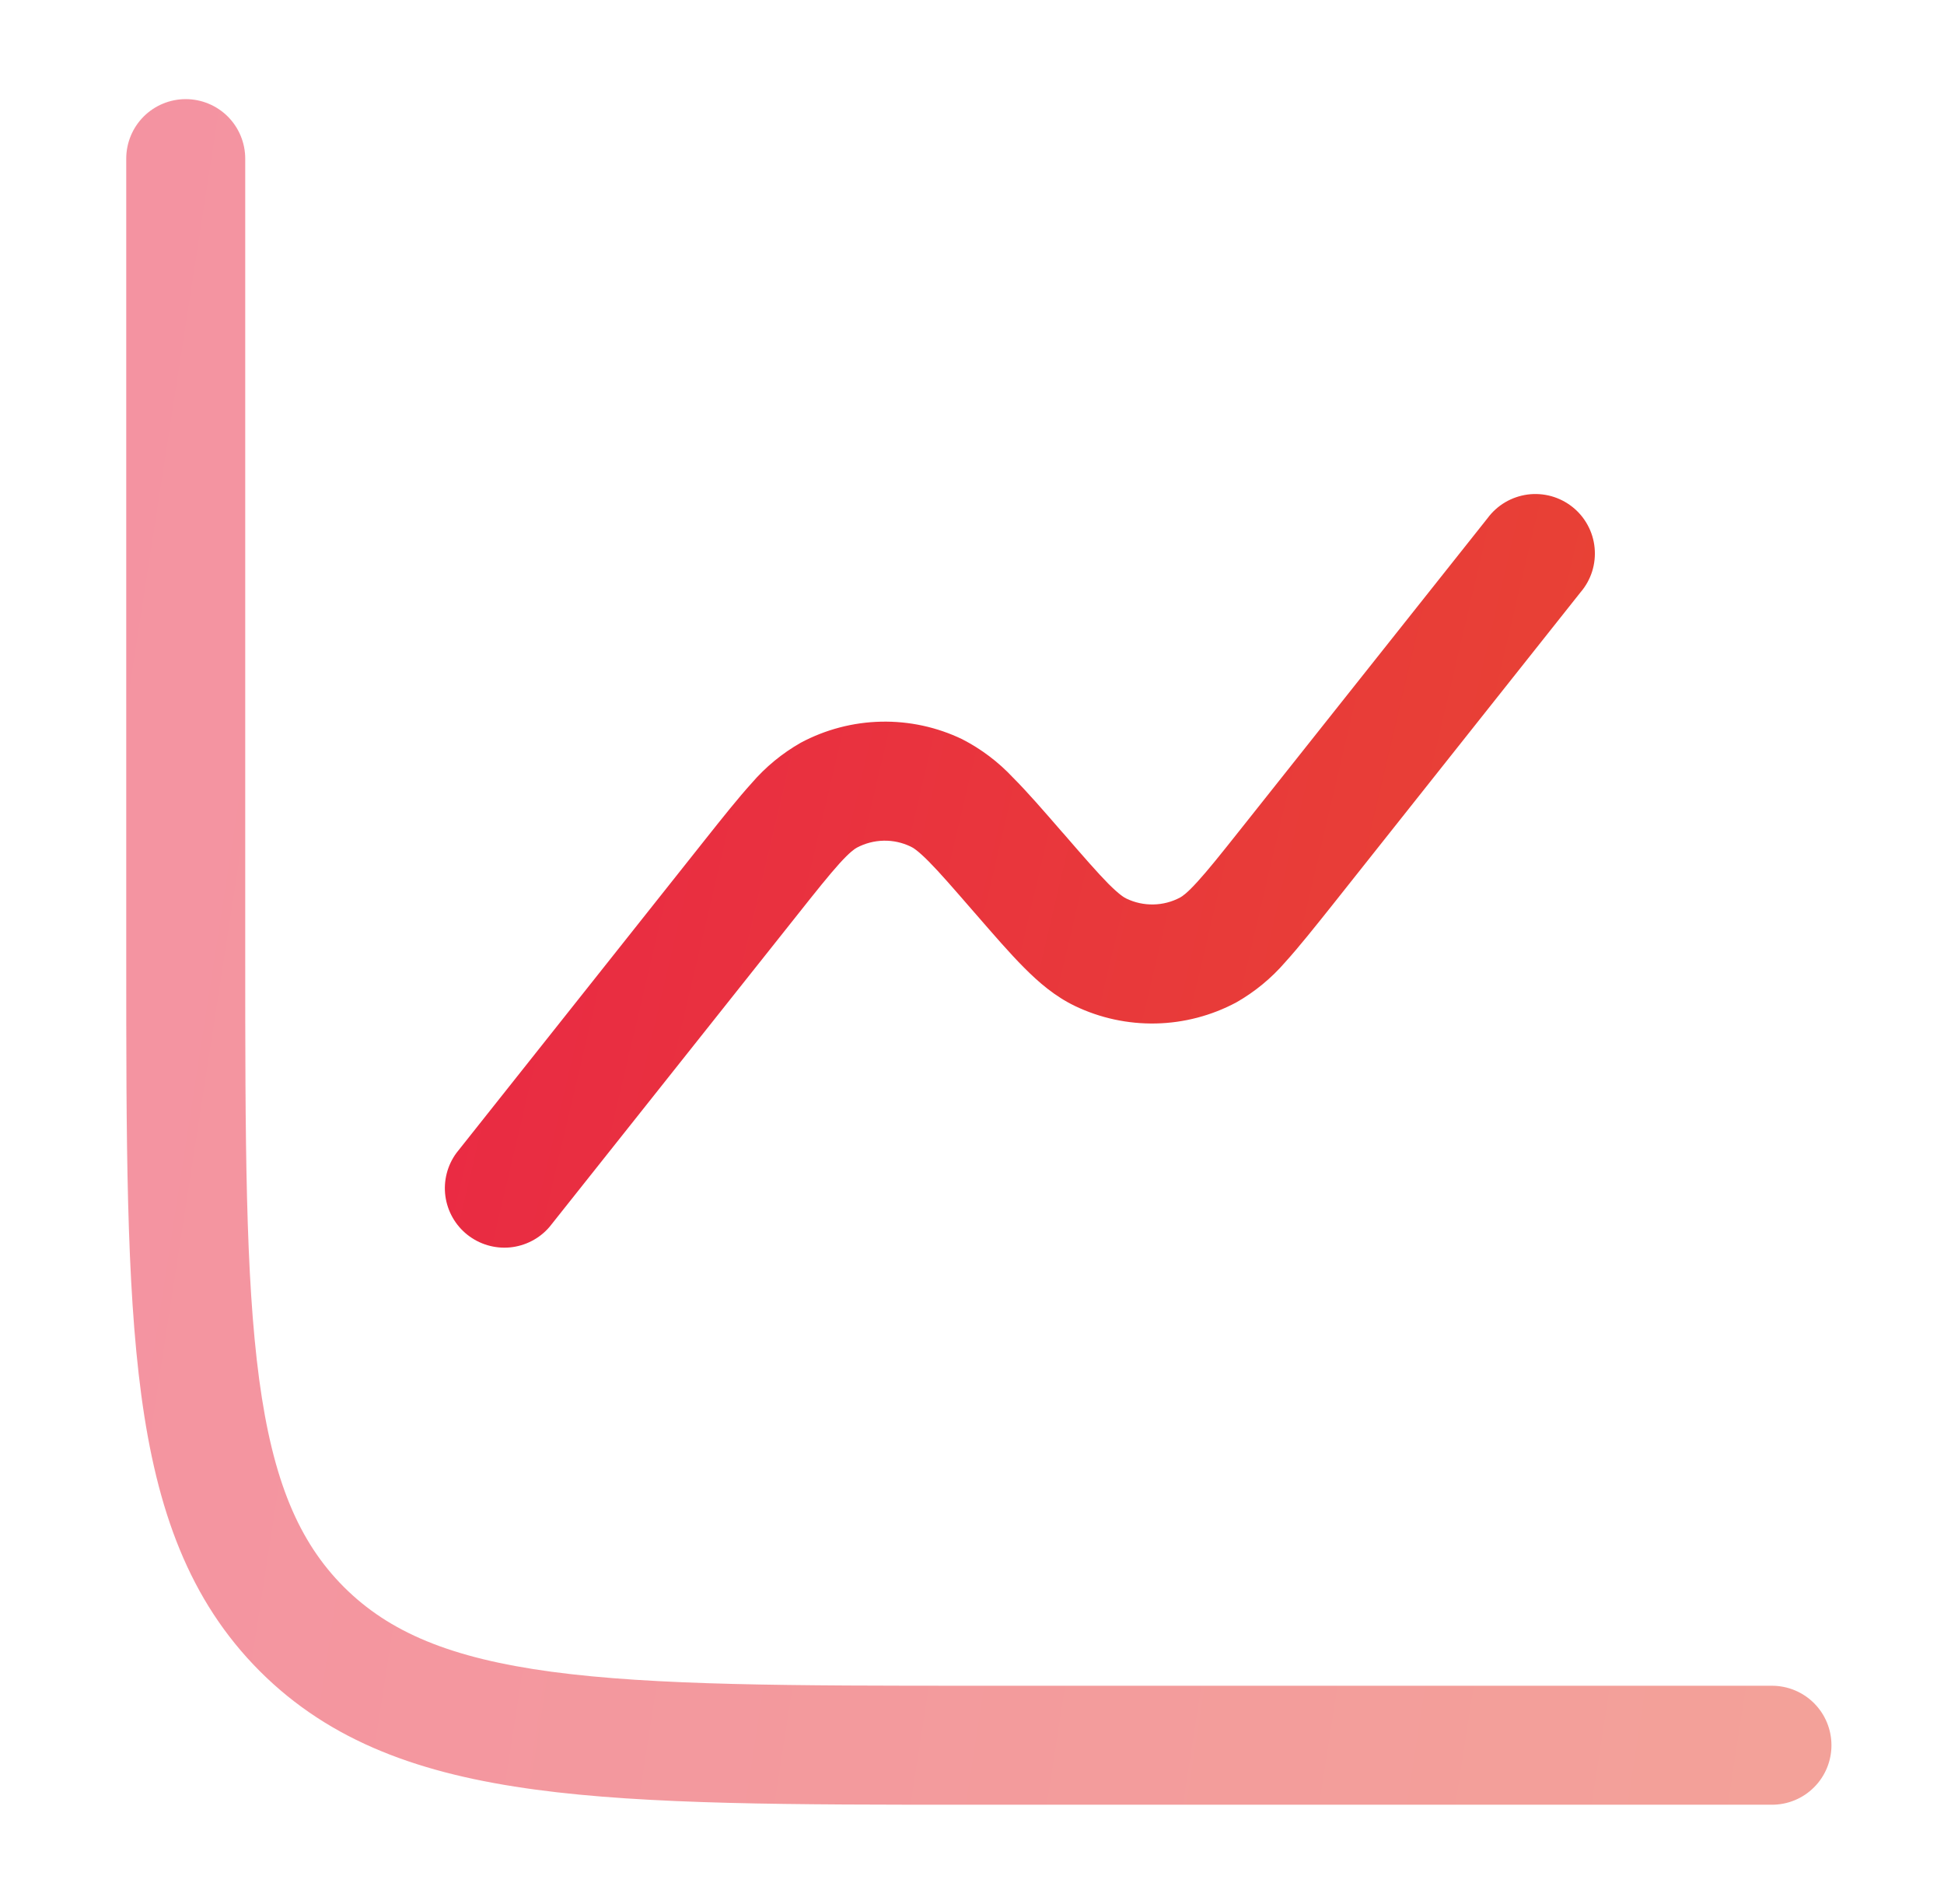
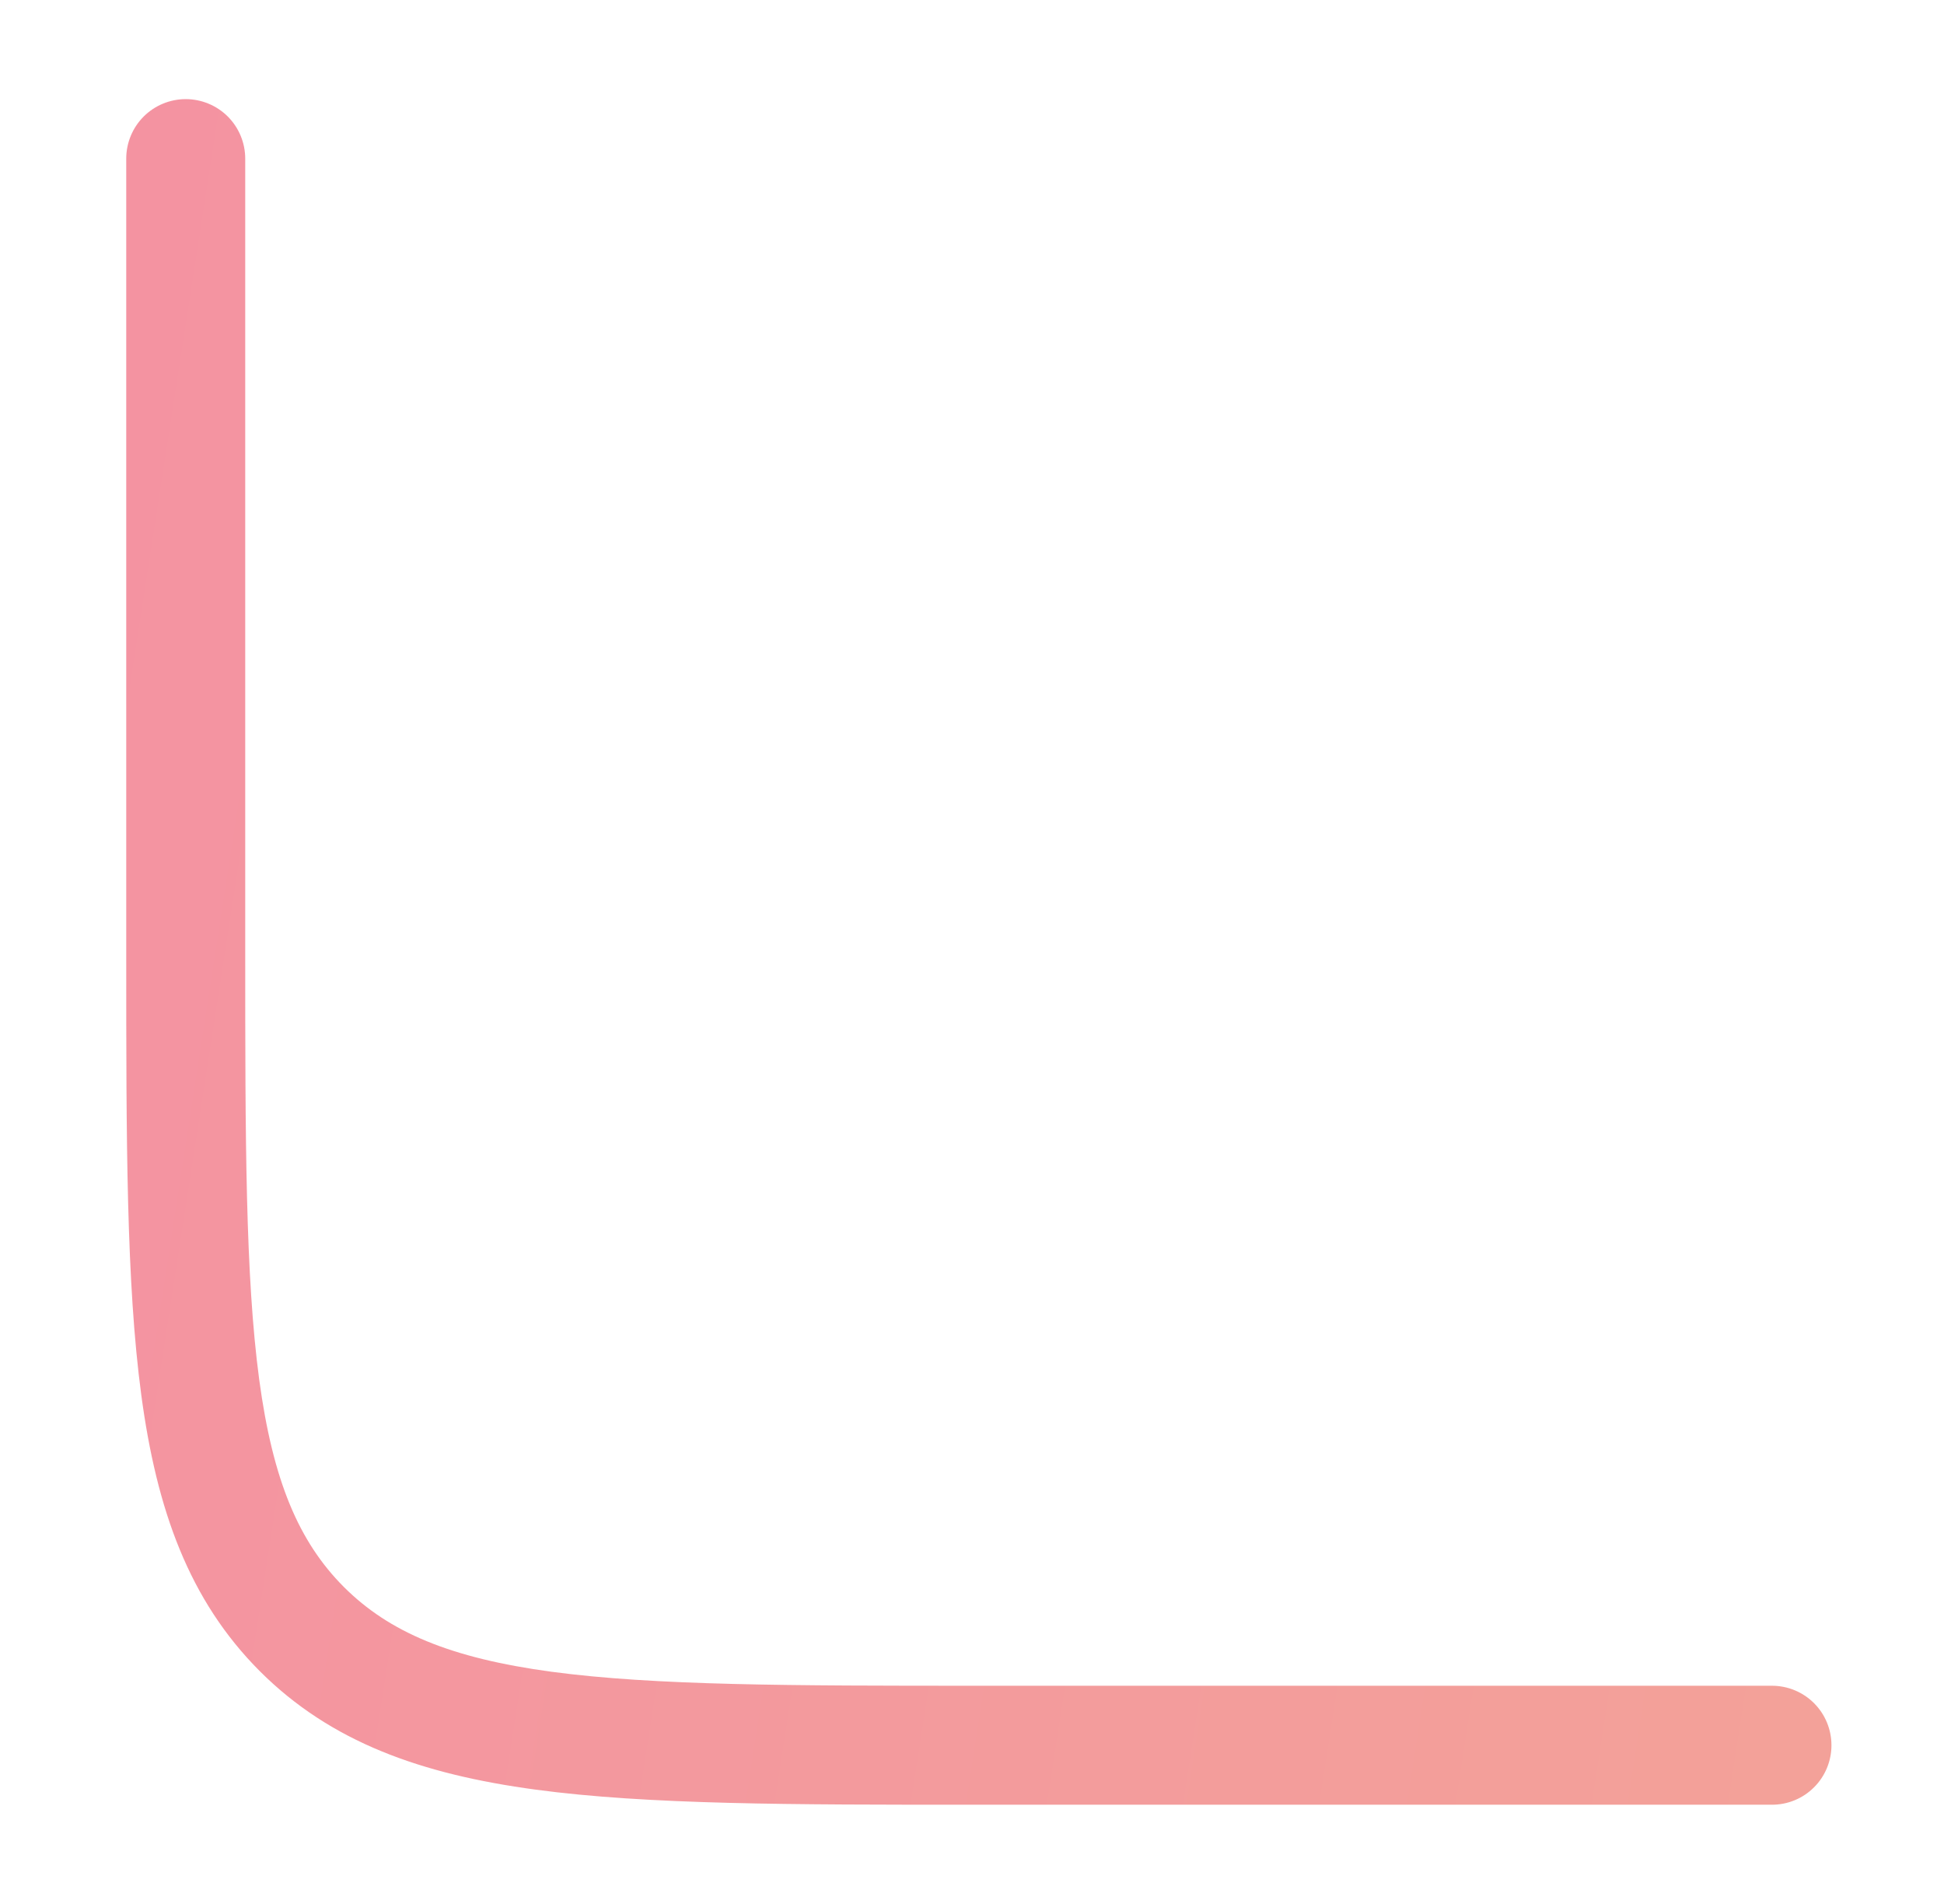
<svg xmlns="http://www.w3.org/2000/svg" width="48" height="47" viewBox="0 0 48 47" fill="none">
  <path opacity="0.5" d="M6.055 3.916C6.055 3.526 5.9 3.153 5.625 2.877C5.349 2.602 4.975 2.447 4.586 2.447C4.196 2.447 3.823 2.602 3.547 2.877C3.272 3.153 3.117 3.526 3.117 3.916V23.611C3.117 28.133 3.117 31.675 3.489 34.441C3.869 37.268 4.664 39.501 6.415 41.254C8.168 43.006 10.4 43.799 13.23 44.179C15.993 44.551 19.536 44.551 24.058 44.551H43.753C44.142 44.551 44.516 44.397 44.791 44.121C45.067 43.846 45.221 43.472 45.221 43.083C45.221 42.693 45.067 42.32 44.791 42.044C44.516 41.769 44.142 41.614 43.753 41.614H24.169C19.512 41.614 16.168 41.61 13.622 41.269C11.117 40.932 9.607 40.29 8.491 39.176C7.377 38.06 6.736 36.552 6.399 34.047C6.059 31.501 6.055 28.156 6.055 23.499V3.916Z" fill="url(#paint0_linear_1224_1562)" />
-   <path d="M39.027 14.619C39.156 14.469 39.252 14.295 39.312 14.107C39.371 13.918 39.392 13.72 39.373 13.524C39.355 13.327 39.296 13.136 39.202 12.963C39.108 12.789 38.979 12.636 38.825 12.514C38.67 12.391 38.492 12.301 38.302 12.248C38.111 12.196 37.913 12.182 37.717 12.208C37.521 12.235 37.333 12.3 37.163 12.4C36.993 12.501 36.845 12.635 36.728 12.794L30.622 20.483C30.142 21.088 29.827 21.481 29.566 21.767C29.312 22.047 29.194 22.126 29.14 22.155C28.936 22.264 28.71 22.323 28.479 22.327C28.248 22.332 28.02 22.282 27.812 22.182C27.757 22.157 27.636 22.084 27.367 21.816C27.097 21.542 26.764 21.16 26.259 20.577L26.226 20.541C25.761 20.005 25.364 19.547 25.011 19.194C24.651 18.809 24.227 18.489 23.758 18.248C23.134 17.948 22.448 17.8 21.755 17.815C21.063 17.83 20.384 18.008 19.773 18.334C19.314 18.595 18.903 18.933 18.559 19.333C18.226 19.701 17.848 20.175 17.405 20.733L11.27 28.461C11.045 28.767 10.947 29.149 10.997 29.526C11.048 29.902 11.242 30.245 11.54 30.481C11.838 30.717 12.215 30.829 12.594 30.793C12.972 30.756 13.322 30.575 13.569 30.286L19.677 22.598C20.157 21.992 20.472 21.599 20.73 21.313C20.985 21.033 21.102 20.955 21.157 20.925C21.361 20.817 21.587 20.758 21.818 20.753C22.049 20.748 22.277 20.798 22.485 20.898C22.542 20.923 22.663 20.996 22.93 21.264C23.202 21.538 23.533 21.92 24.04 22.504L24.071 22.539C24.537 23.075 24.933 23.534 25.285 23.886C25.648 24.252 26.047 24.595 26.539 24.832C27.163 25.132 27.849 25.28 28.542 25.265C29.234 25.25 29.913 25.072 30.524 24.746C30.983 24.485 31.393 24.147 31.738 23.747C32.071 23.379 32.449 22.905 32.894 22.347L39.027 14.619Z" fill="url(#paint1_linear_1224_1562)" />
  <defs>
    <linearGradient id="paint0_linear_1224_1562" x1="0.643" y1="0.913" x2="56.471" y2="9.537" gradientUnits="userSpaceOnUse">
      <stop stop-color="#EA2646" />
      <stop offset="1" stop-color="#E74831" />
    </linearGradient>
    <linearGradient id="paint1_linear_1224_1562" x1="9.316" y1="11.517" x2="45.836" y2="20.127" gradientUnits="userSpaceOnUse">
      <stop stop-color="#EA2646" />
      <stop offset="1" stop-color="#E74831" />
    </linearGradient>
  </defs>
</svg>